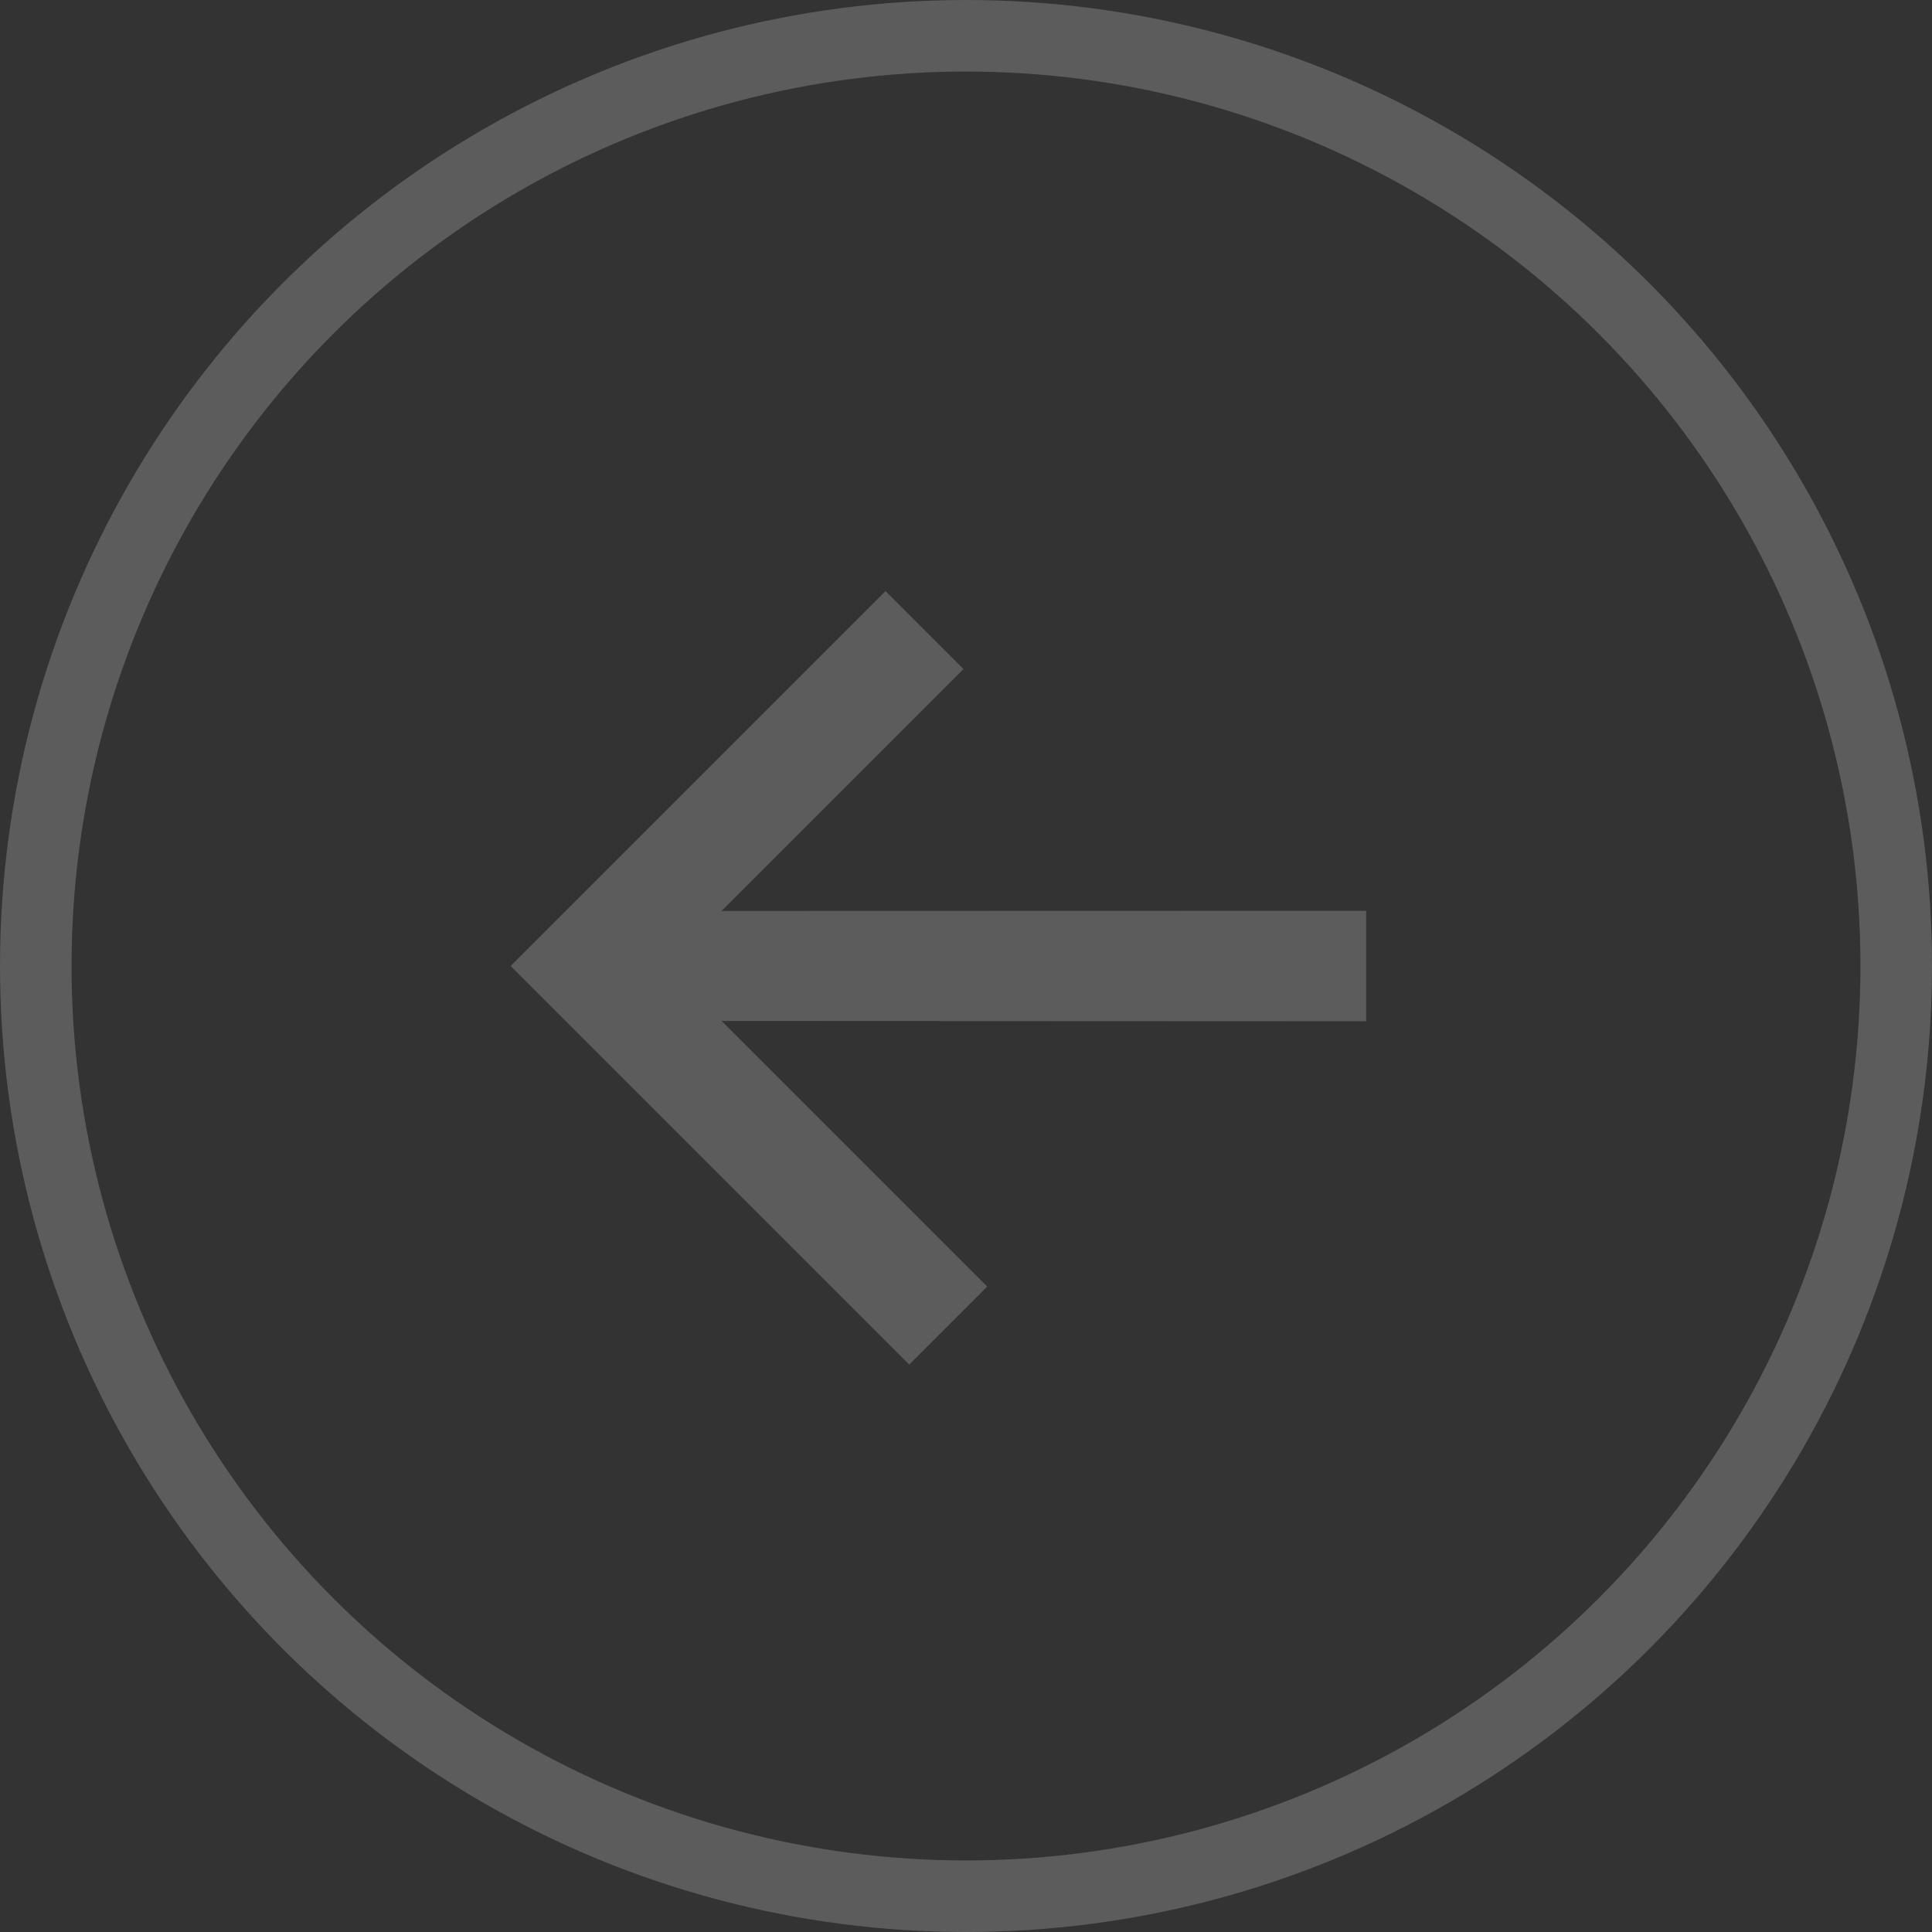
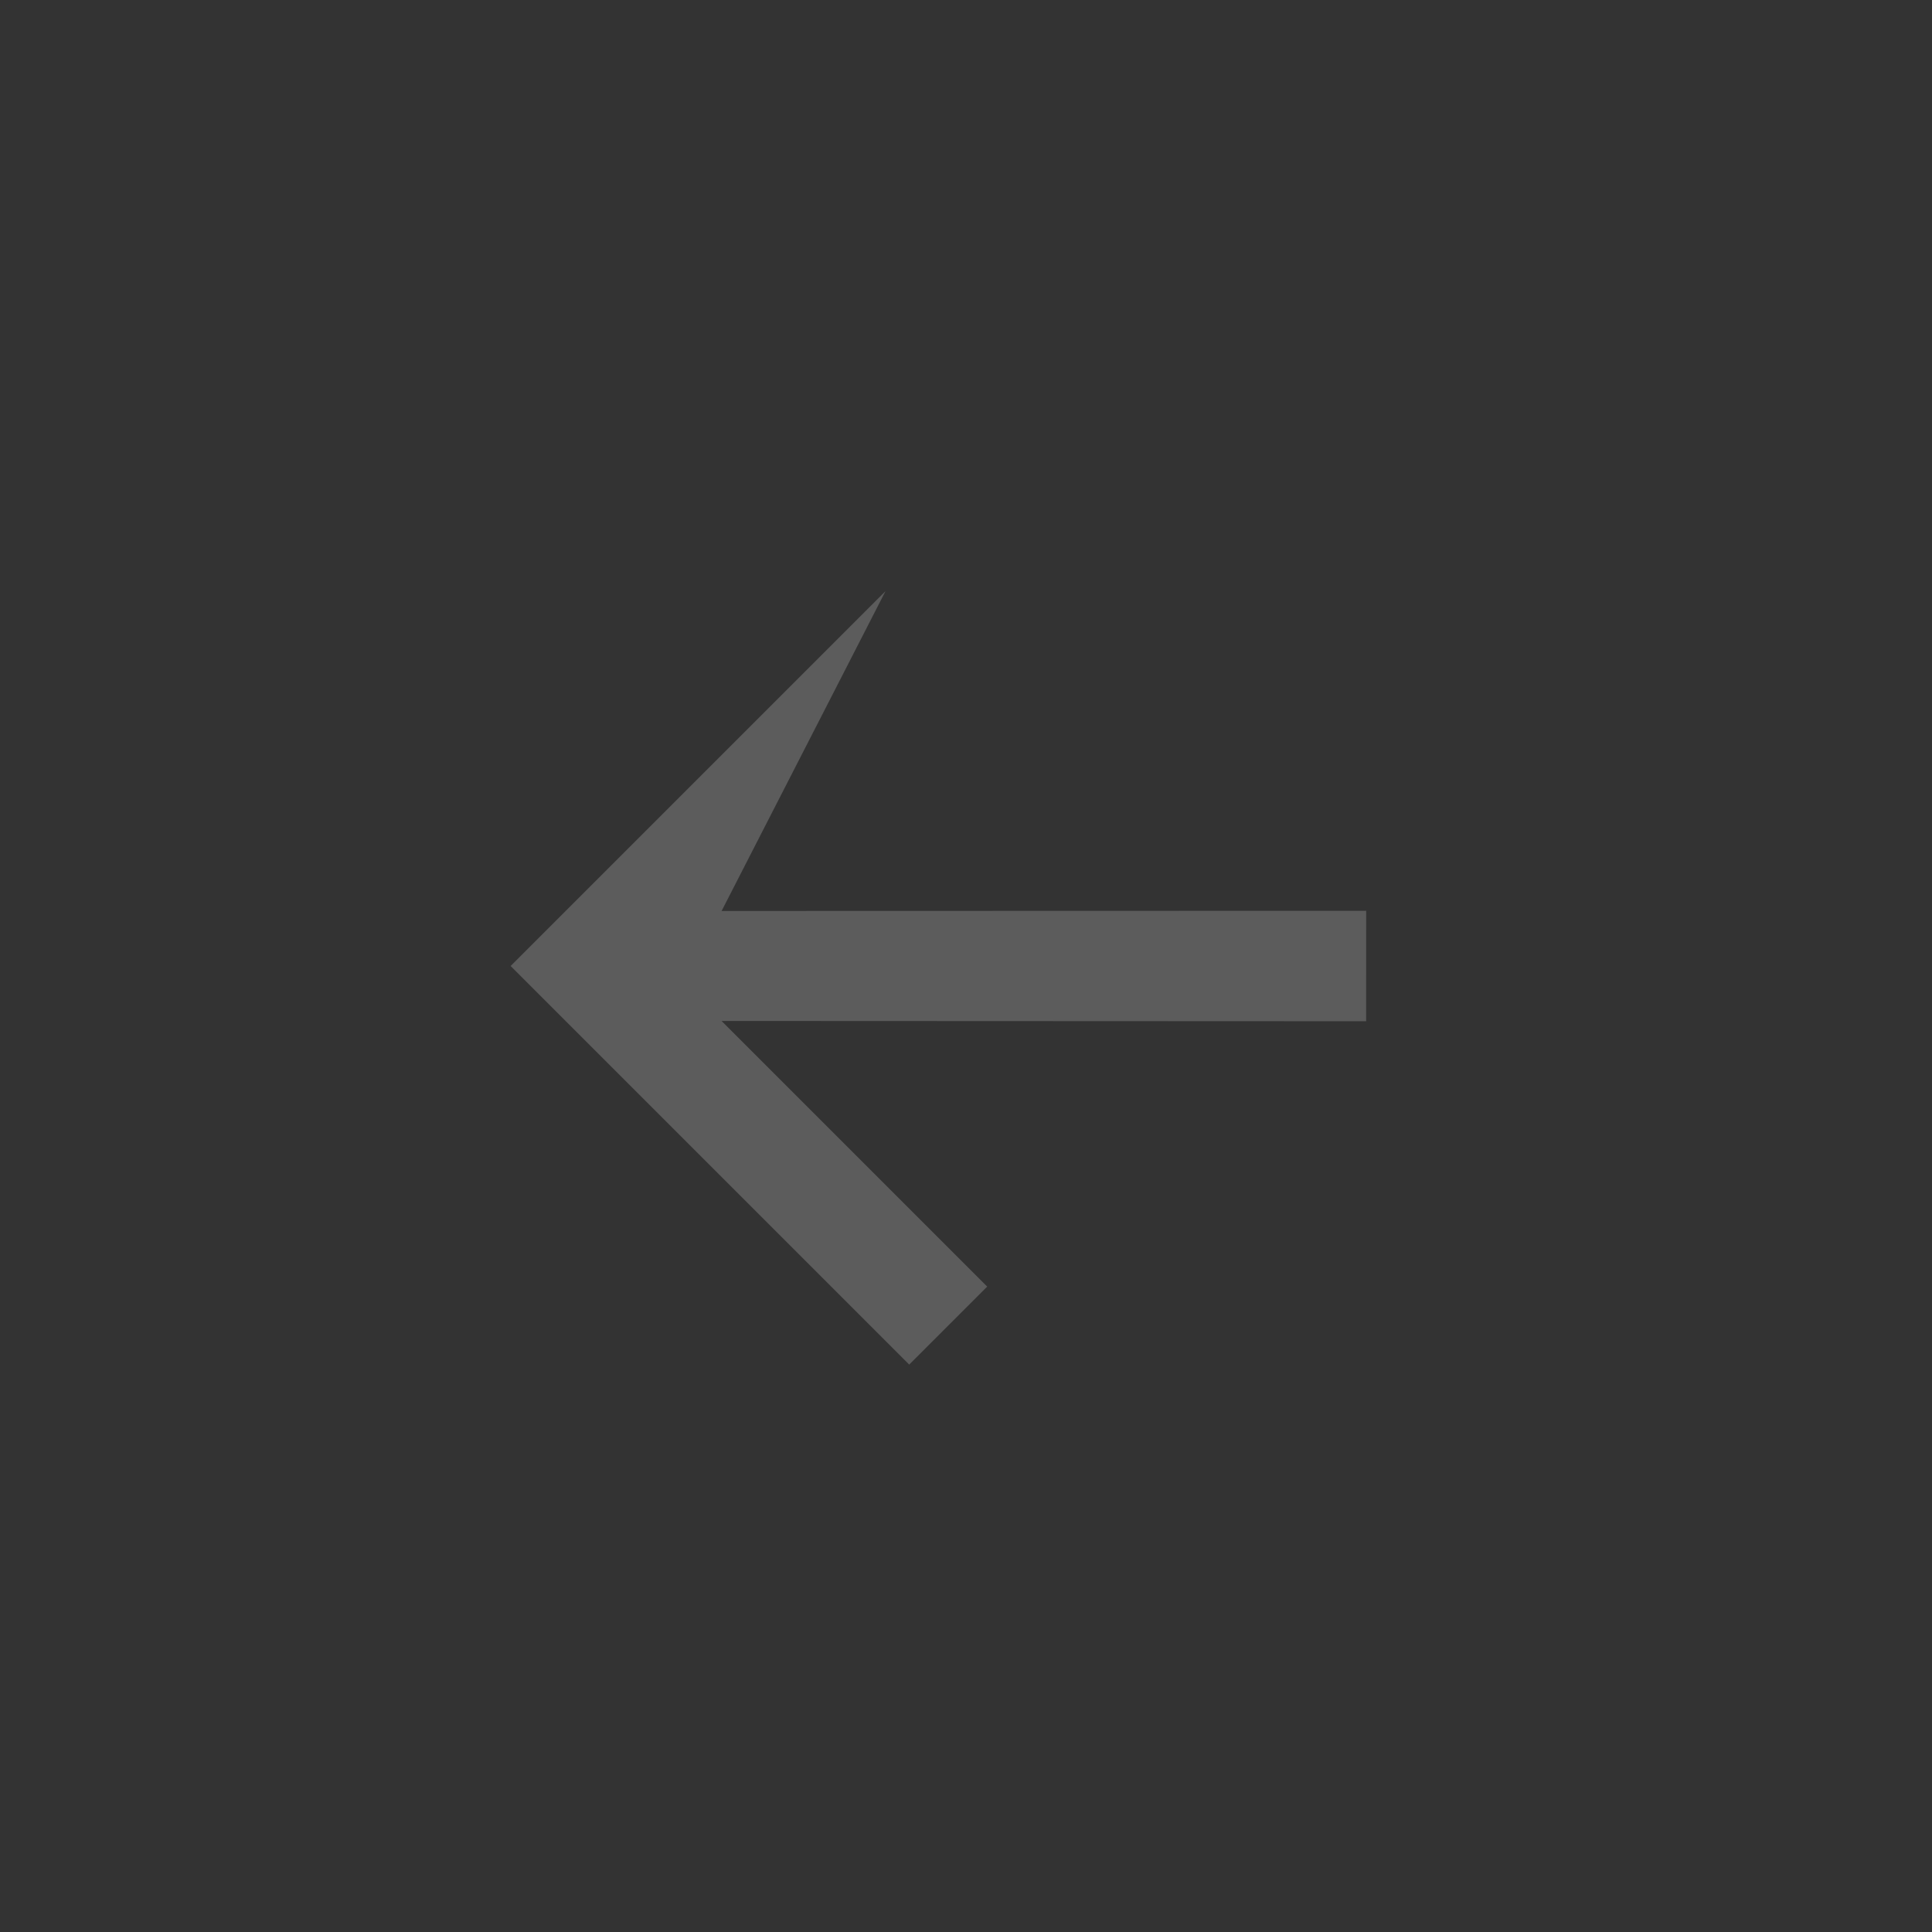
<svg xmlns="http://www.w3.org/2000/svg" width="54" height="54" viewBox="0 0 54 54" fill="none">
  <rect x="0" y="0" width="54" height="54" fill="#333333" stroke="none" />
-   <circle opacity="0.2" cx="27" cy="27" r="26" transform="matrix(-1 0 0 1 54 0)" stroke="white" stroke-width="2" />
-   <path opacity="0.2" d="M38.184 28.544L38.185 25.457L20.169 25.462L26.93 18.701L24.751 16.521L14.272 27L25.413 38.141L27.593 35.961L20.168 28.536L38.184 28.544Z" fill="white" />
+   <path opacity="0.2" d="M38.184 28.544L38.185 25.457L20.169 25.462L24.751 16.521L14.272 27L25.413 38.141L27.593 35.961L20.168 28.536L38.184 28.544Z" fill="white" />
</svg>